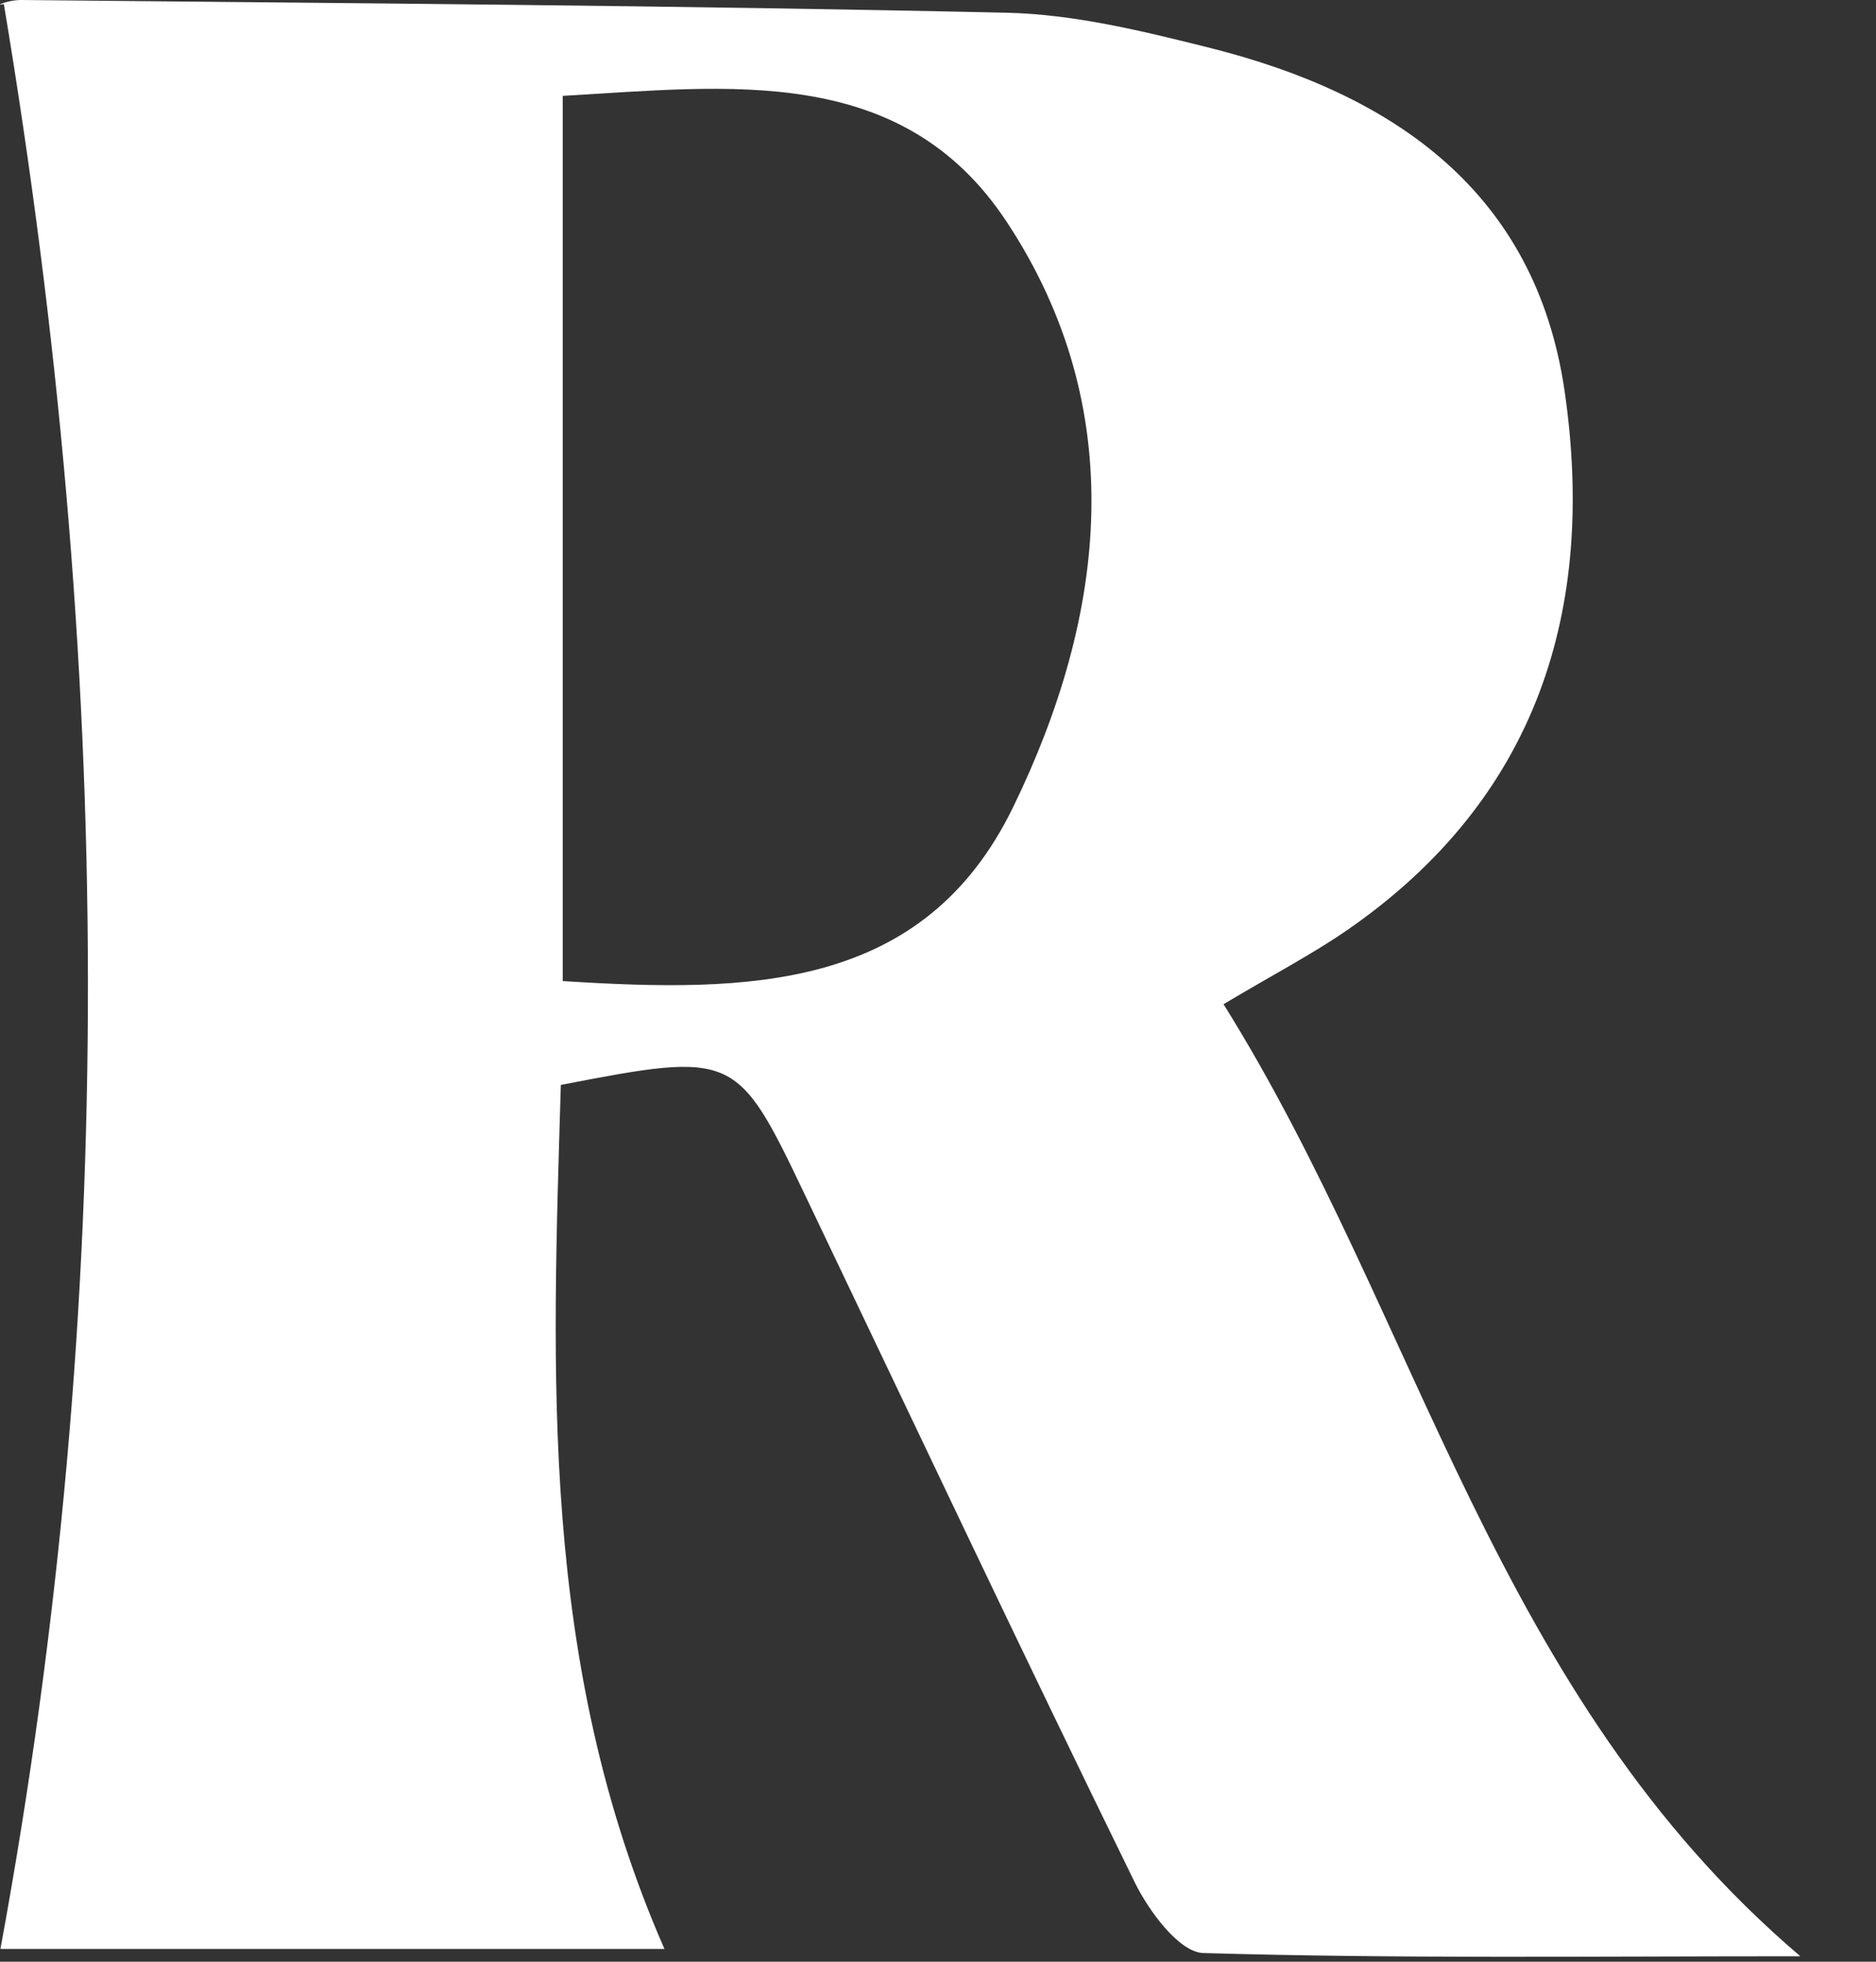
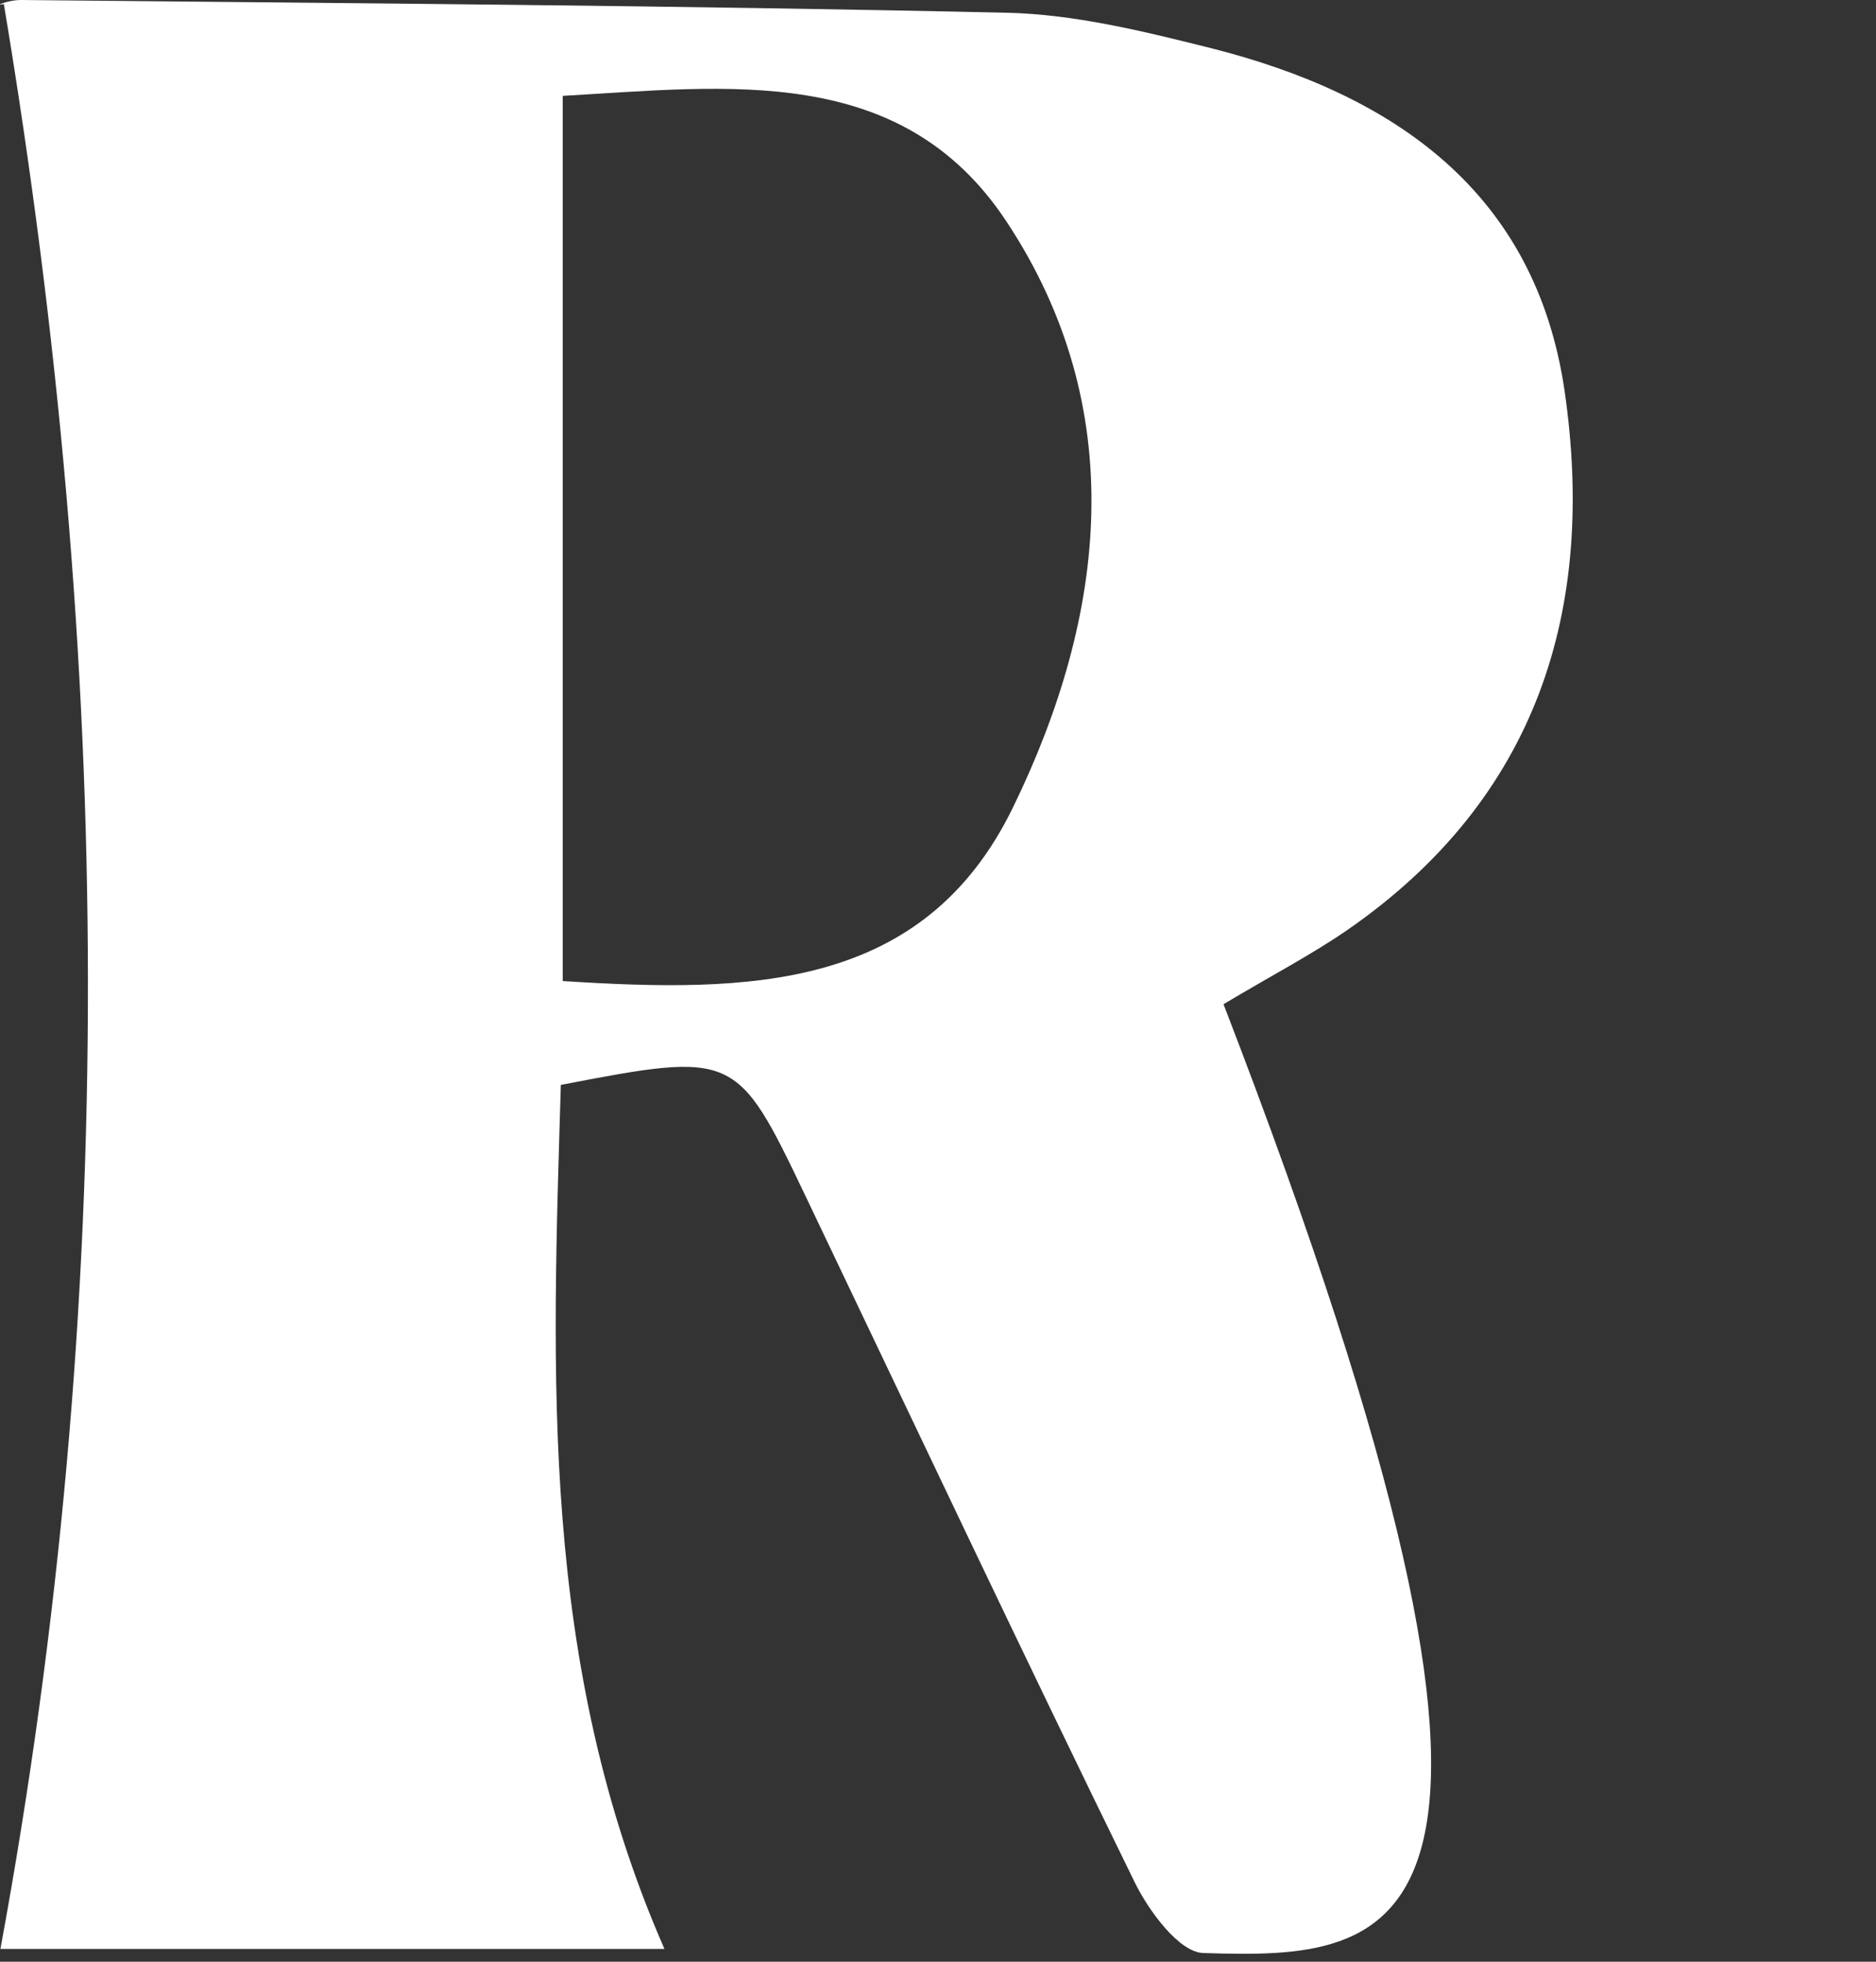
<svg xmlns="http://www.w3.org/2000/svg" fill="none" height="100%" overflow="visible" preserveAspectRatio="none" style="display: block;" viewBox="0 0 22 23" width="100%">
  <rect x="0" y="0" width="22" height="23" fill="#333333" stroke="none" />
-   <path d="M14.348 11.773C16.654 15.462 17.519 19.879 21.113 22.936C18.658 22.936 16.383 22.965 14.111 22.898C13.829 22.89 13.472 22.406 13.306 22.067C11.993 19.387 10.719 16.686 9.433 13.995C8.643 12.341 8.612 12.327 6.577 12.72C6.477 16.099 6.322 19.495 7.792 22.85H0.005C1.402 15.278 1.331 7.742 0.045 0.047C-0.083 0.08 0.085 -0.002 0.254 4.42247e-05C4.101 0.038 7.949 0.064 11.796 0.149C12.599 0.166 13.408 0.366 14.195 0.563C16.341 1.104 18.006 2.244 18.348 4.583C18.72 7.141 18.033 9.363 15.794 10.908C15.381 11.192 14.933 11.425 14.346 11.775L14.348 11.773ZM6.597 11.502C8.788 11.642 10.832 11.618 11.88 9.465C12.98 7.208 13.255 4.789 11.801 2.594C10.57 0.736 8.546 1.013 6.599 1.124V11.502H6.597Z" fill="white" id="Vector" />
+   <path d="M14.348 11.773C18.658 22.936 16.383 22.965 14.111 22.898C13.829 22.89 13.472 22.406 13.306 22.067C11.993 19.387 10.719 16.686 9.433 13.995C8.643 12.341 8.612 12.327 6.577 12.72C6.477 16.099 6.322 19.495 7.792 22.85H0.005C1.402 15.278 1.331 7.742 0.045 0.047C-0.083 0.08 0.085 -0.002 0.254 4.42247e-05C4.101 0.038 7.949 0.064 11.796 0.149C12.599 0.166 13.408 0.366 14.195 0.563C16.341 1.104 18.006 2.244 18.348 4.583C18.72 7.141 18.033 9.363 15.794 10.908C15.381 11.192 14.933 11.425 14.346 11.775L14.348 11.773ZM6.597 11.502C8.788 11.642 10.832 11.618 11.88 9.465C12.98 7.208 13.255 4.789 11.801 2.594C10.57 0.736 8.546 1.013 6.599 1.124V11.502H6.597Z" fill="white" id="Vector" />
</svg>